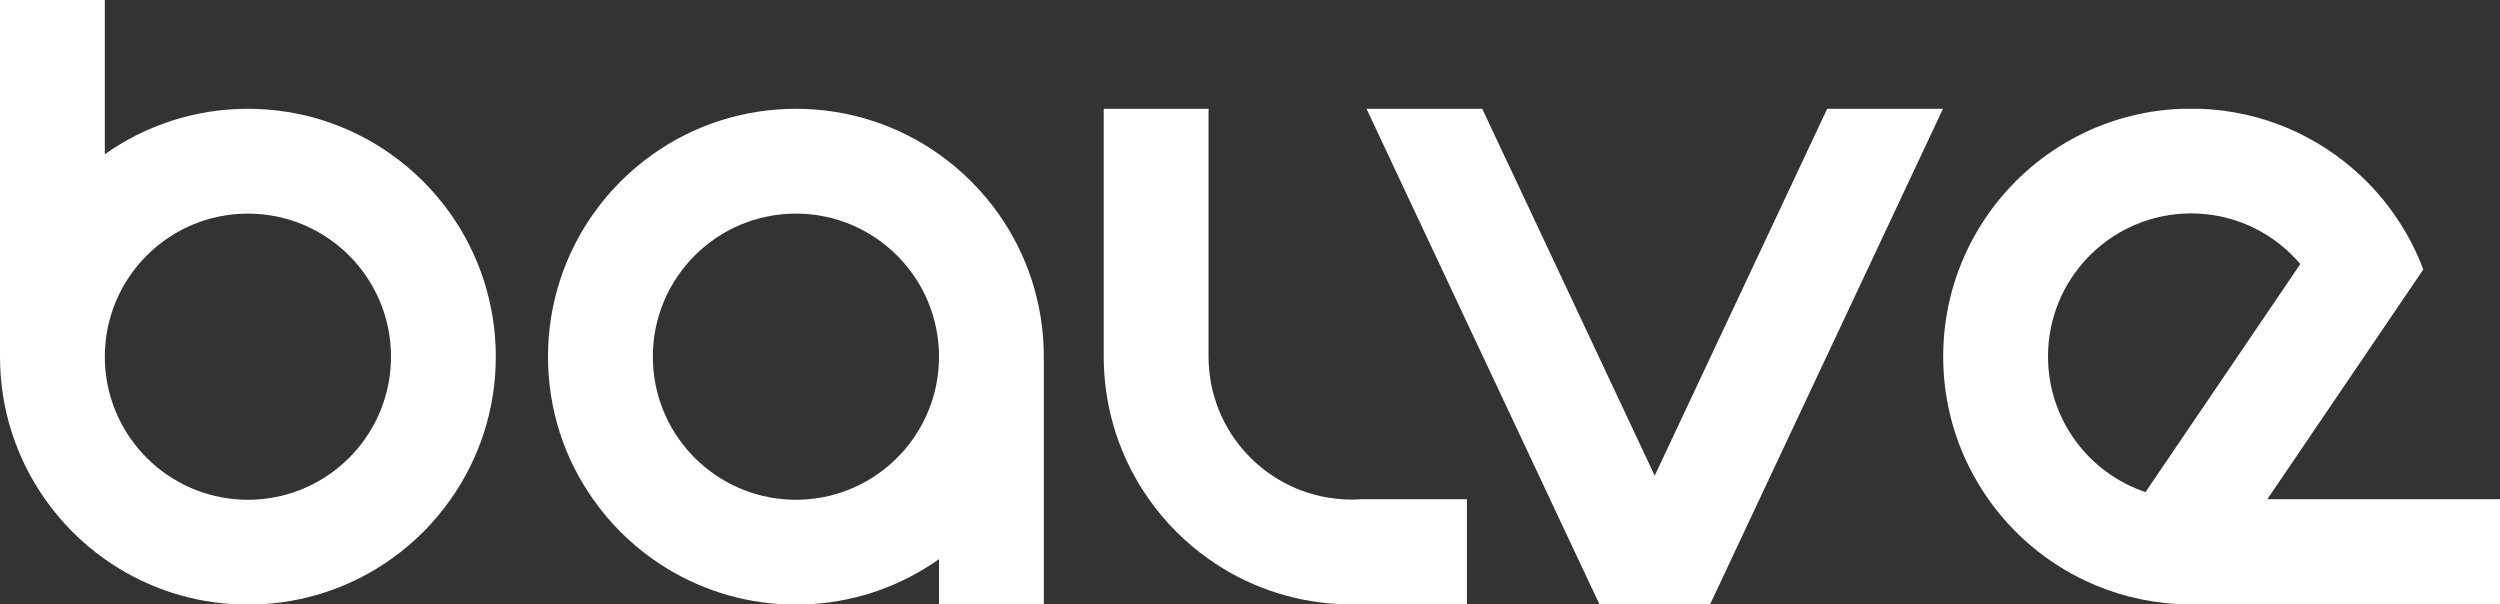
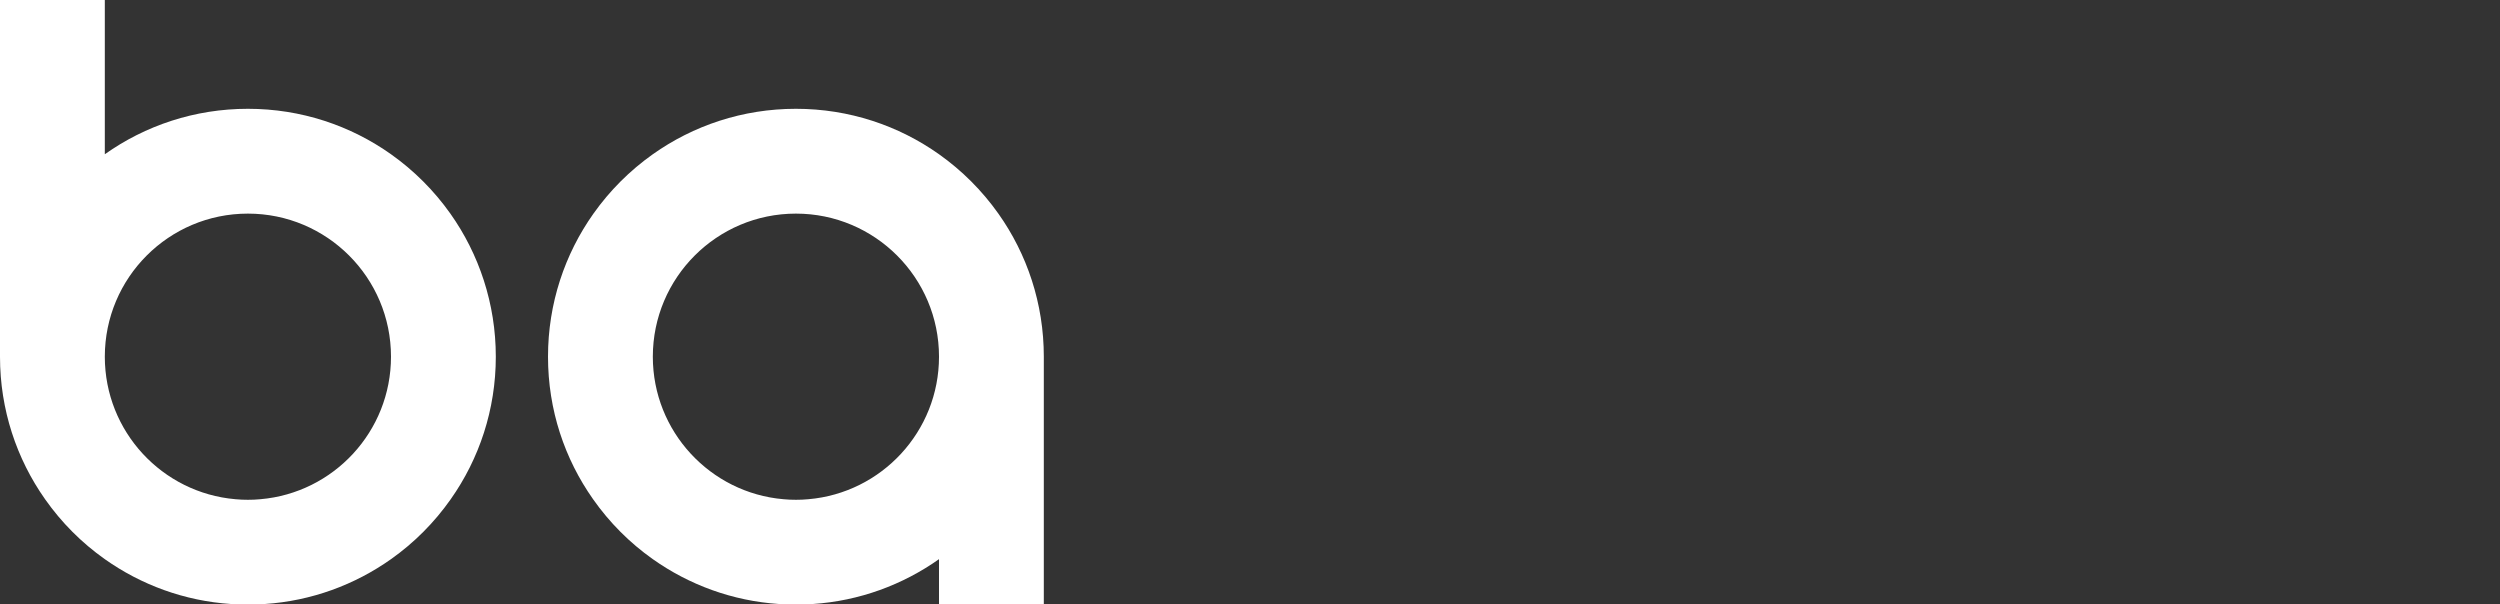
<svg xmlns="http://www.w3.org/2000/svg" id="Camada_2" data-name="Camada 2" viewBox="0 0 477.5 115.37">
  <rect x="0" y="0" width="477.5" height="115.37" fill="#333333" stroke="none" />
  <defs>
    <style>      .cls-1 {        fill: #fff;        stroke-width: 0px;      }    </style>
  </defs>
  <g id="Camada_1-2" data-name="Camada 1">
    <g>
      <path class="cls-1" d="M74.68,29.46c-7.72-5.47-17.15-8.68-27.33-8.68s-19.61,3.21-27.33,8.68V0H0v68.13c0,10.13,3.18,19.52,8.61,27.22,3.12,4.44,6.98,8.32,11.41,11.45,6.91,4.89,15.18,7.98,24.14,8.57h6.38c8.96-.59,17.23-3.68,24.14-8.57,4.43-3.13,8.29-7.01,11.41-11.45,5.43-7.7,8.61-17.09,8.61-27.22s-3.21-19.61-8.68-27.33c-3.11-4.39-6.95-8.23-11.34-11.34ZM49.73,95.35c-.78.08-1.58.11-2.38.11s-1.59-.03-2.38-.11c-13.98-1.2-24.95-12.93-24.95-27.22,0-15.09,12.23-27.33,27.33-27.33s27.33,12.24,27.33,27.33c0,14.29-10.97,26.02-24.95,27.22Z" />
-       <path class="cls-1" d="M258.16,95.42c-.61,0-1.22-.02-1.83-.07-14.25-.93-25.5-12.78-25.5-27.26V20.78h-20.02v47.31c0,10.15,3.19,19.55,8.64,27.26,3.11,4.42,6.96,8.28,11.38,11.41,7.06,5,15.56,8.12,24.74,8.61h24.61v-20.02h-20.19c-.61.05-1.22.07-1.83.07Z" />
-       <polygon class="cls-1" points="339.58 40.8 325.66 70.41 316.05 90.85 305.64 68.7 305.5 68.41 305.5 68.4 292.53 40.8 288.12 31.42 288.11 31.42 283.11 20.78 261 20.78 261.02 20.83 261.03 20.83 270.41 40.8 272.23 44.66 280.18 61.58 285.18 72.2 285.18 72.21 296.06 95.35 296.38 96.04 305 114.37 305.47 115.37 326.65 115.37 327.12 114.38 336.06 95.35 351.13 63.29 361.7 40.8 371.11 20.78 348.99 20.78 339.58 40.8" />
-       <path class="cls-1" d="M433.06,95.35l24.42-35.97,5.37-7.91c-1.37-3.65-3.18-7.09-5.37-10.25-.09-.14-.18-.28-.29-.42-1.86-2.65-3.99-5.09-6.35-7.29-8.05-7.53-18.73-12.29-30.51-12.73h-3.66c-15.23.57-28.62,8.35-36.86,20.02-5.46,7.72-8.66,17.13-8.66,27.29s3.19,19.55,8.64,27.26c4.69,6.67,11.07,12.06,18.51,15.57,5.39,2.55,11.34,4.11,17.61,4.45h61.59v-20.02h-44.44ZM409.79,93.99c-10.82-3.63-18.62-13.85-18.62-25.9,0-14.63,11.49-26.56,25.92-27.29.47-.03.94-.04,1.41-.04s.94.01,1.41.04c7.79.39,14.72,4.05,19.45,9.63l-29.57,43.56Z" />
      <path class="cls-1" d="M179.35,29.46c-7.72-5.47-17.15-8.68-27.33-8.68s-19.61,3.21-27.33,8.68c-4.39,3.11-8.23,6.95-11.34,11.34-5.47,7.72-8.68,17.15-8.68,27.33s3.18,19.52,8.61,27.22c3.12,4.44,6.98,8.32,11.41,11.45,6.91,4.89,15.19,7.98,24.14,8.57h6.38c8.95-.59,17.23-3.68,24.14-8.57v8.57h20.02v-47.24c0-10.18-3.21-19.61-8.68-27.33-3.11-4.39-6.95-8.23-11.34-11.34ZM154.4,95.35c-.79.08-1.58.11-2.38.11s-1.59-.03-2.38-.11c-13.97-1.2-24.95-12.93-24.95-27.22,0-15.09,12.24-27.33,27.33-27.33s27.33,12.24,27.33,27.33c0,14.29-10.98,26.02-24.95,27.22Z" />
    </g>
  </g>
</svg>